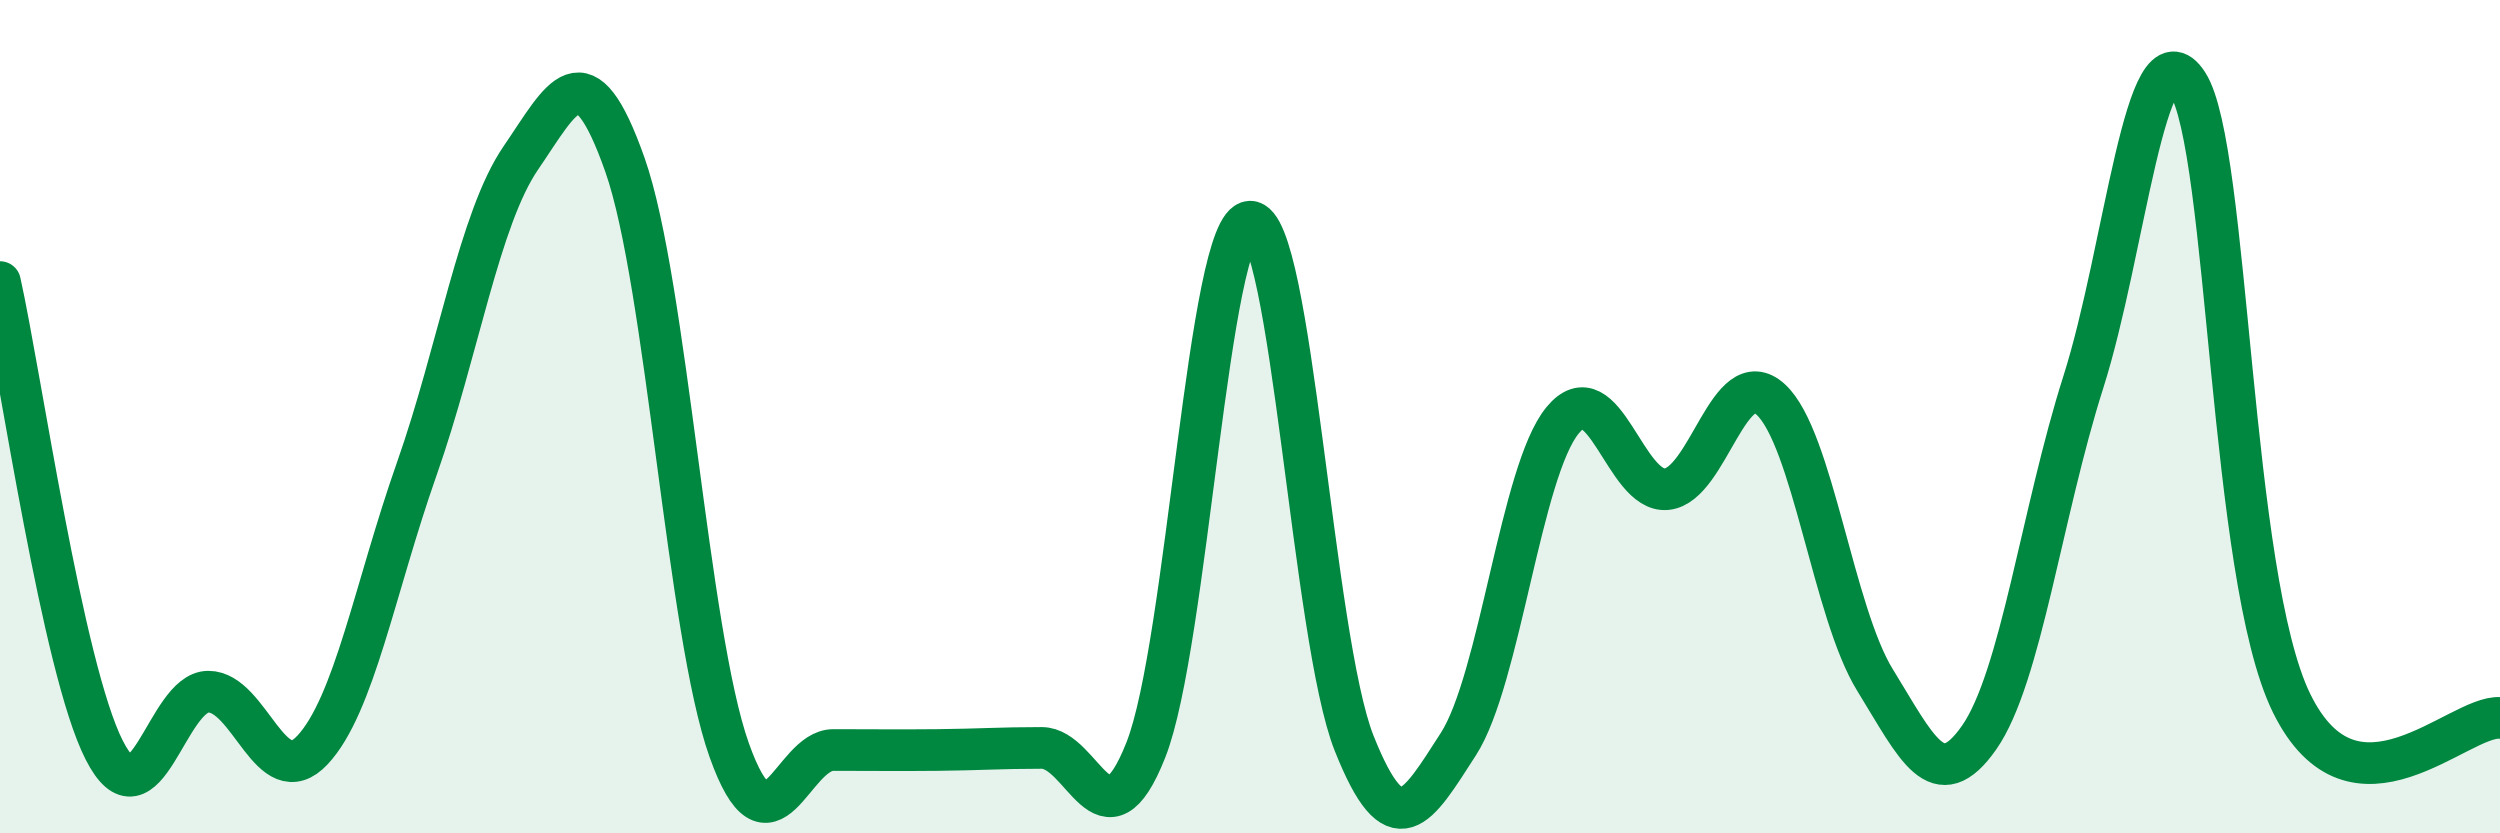
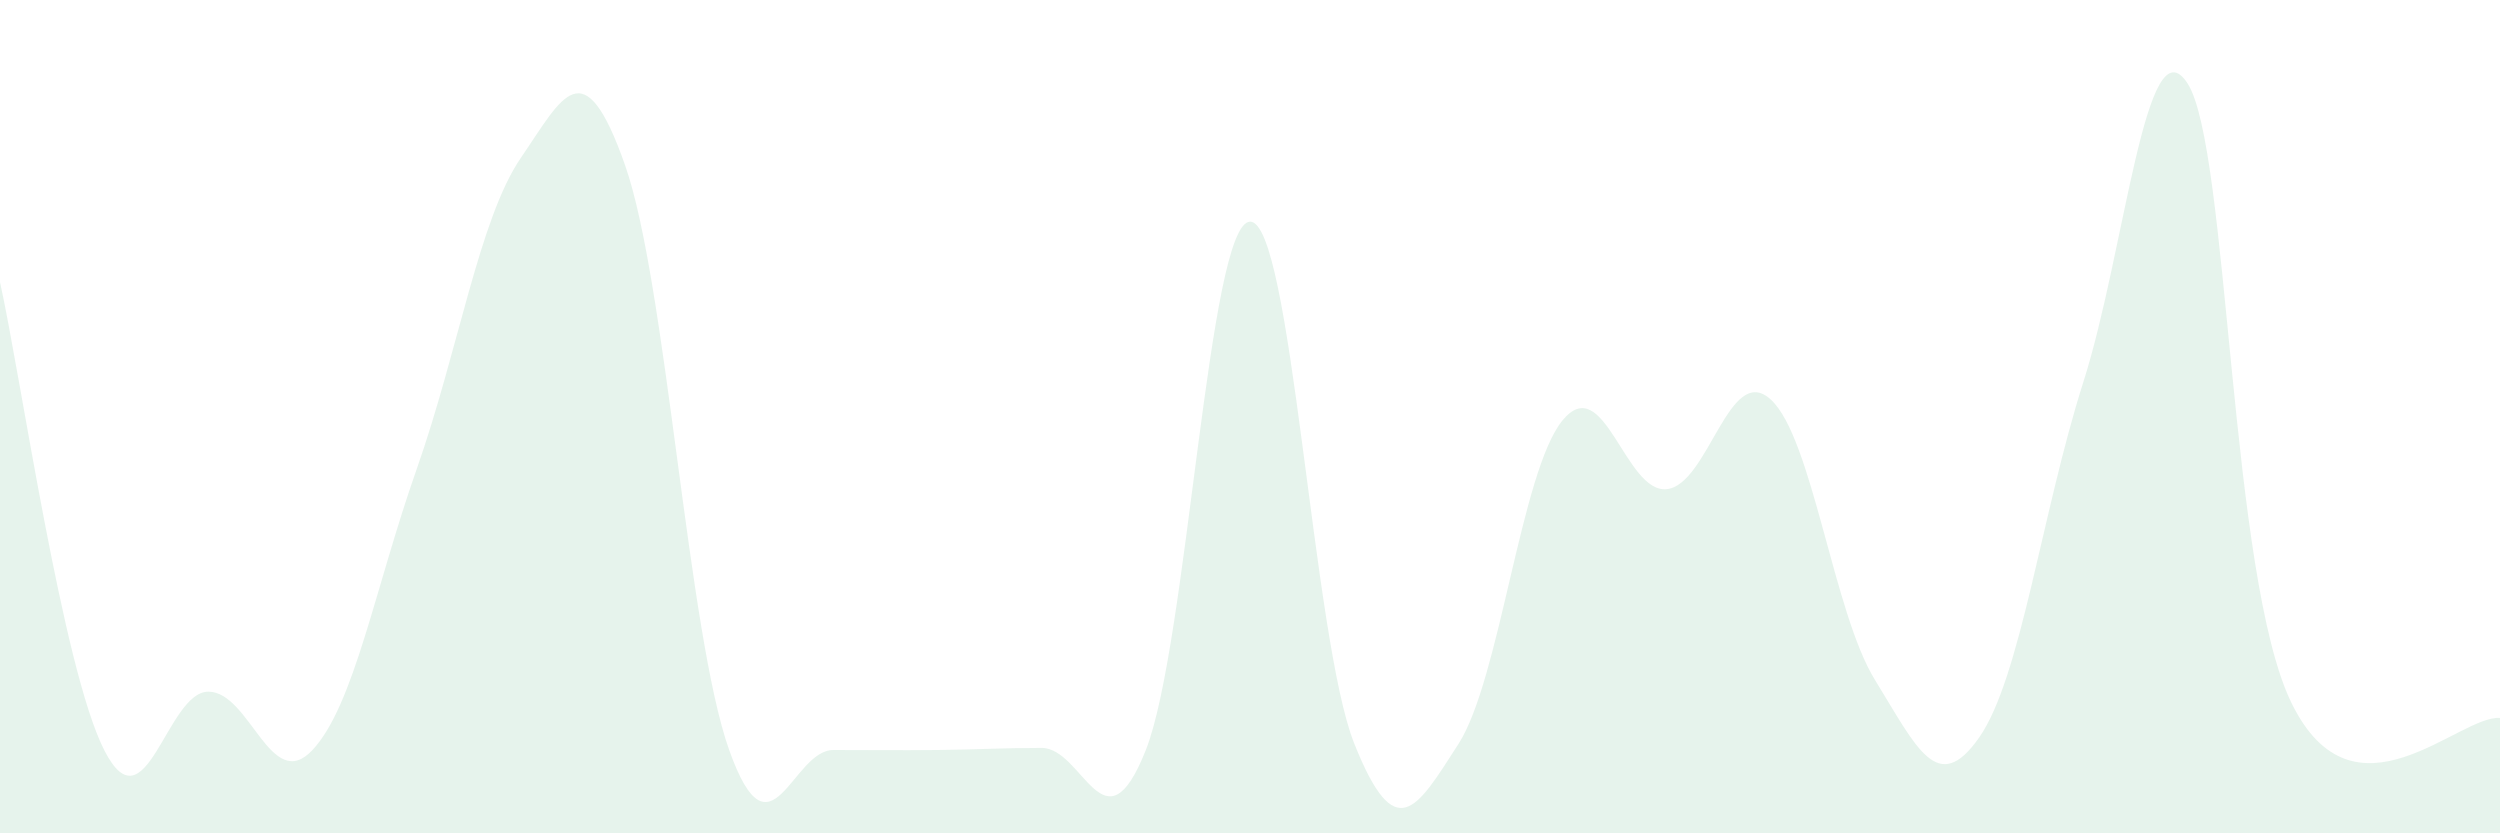
<svg xmlns="http://www.w3.org/2000/svg" width="60" height="20" viewBox="0 0 60 20">
  <path d="M 0,6.77 C 0.5,9.02 1.5,16.03 2.5,18 C 3.5,19.97 4,16.6 5,16.6 C 6,16.6 6.5,19.07 7.5,18 C 8.5,16.93 9,14.1 10,11.26 C 11,8.42 11.5,5.25 12.5,3.79 C 13.5,2.33 14,1.12 15,3.96 C 16,6.8 16.5,15.19 17.5,18 C 18.5,20.81 19,18 20,18 C 21,18 21.5,18.01 22.5,18 C 23.5,17.99 24,17.95 25,17.95 C 26,17.95 26.5,20.53 27.5,18 C 28.5,15.47 29,5.35 30,5.32 C 31,5.29 31.5,15.33 32.5,17.84 C 33.5,20.35 34,19.41 35,17.86 C 36,16.31 36.5,11.31 37.5,10.09 C 38.5,8.87 39,11.84 40,11.74 C 41,11.64 41.5,8.67 42.5,9.59 C 43.5,10.51 44,14.7 45,16.32 C 46,17.94 46.5,19.13 47.5,17.7 C 48.5,16.27 49,12.31 50,9.17 C 51,6.03 51.5,0.46 52.5,2 C 53.5,3.54 53.5,13.83 55,16.88 C 56.5,19.93 59,17.16 60,17.23L60 20L0 20Z" fill="#008740" opacity="0.1" stroke-linecap="round" stroke-linejoin="round" />
-   <path d="M 0,6.77 C 0.5,9.02 1.5,16.03 2.5,18 C 3.5,19.97 4,16.6 5,16.6 C 6,16.6 6.5,19.07 7.5,18 C 8.5,16.93 9,14.1 10,11.26 C 11,8.42 11.5,5.25 12.5,3.79 C 13.5,2.33 14,1.12 15,3.96 C 16,6.8 16.5,15.19 17.5,18 C 18.5,20.81 19,18 20,18 C 21,18 21.5,18.01 22.5,18 C 23.5,17.99 24,17.95 25,17.95 C 26,17.95 26.5,20.53 27.5,18 C 28.5,15.47 29,5.35 30,5.32 C 31,5.29 31.5,15.33 32.5,17.84 C 33.5,20.35 34,19.41 35,17.86 C 36,16.31 36.5,11.31 37.5,10.09 C 38.5,8.87 39,11.84 40,11.74 C 41,11.64 41.5,8.67 42.5,9.59 C 43.5,10.51 44,14.7 45,16.32 C 46,17.94 46.5,19.13 47.5,17.7 C 48.5,16.27 49,12.31 50,9.17 C 51,6.03 51.5,0.46 52.5,2 C 53.5,3.54 53.5,13.83 55,16.88 C 56.5,19.93 59,17.16 60,17.23" stroke="#008740" stroke-width="1" fill="none" stroke-linecap="round" stroke-linejoin="round" />
</svg>